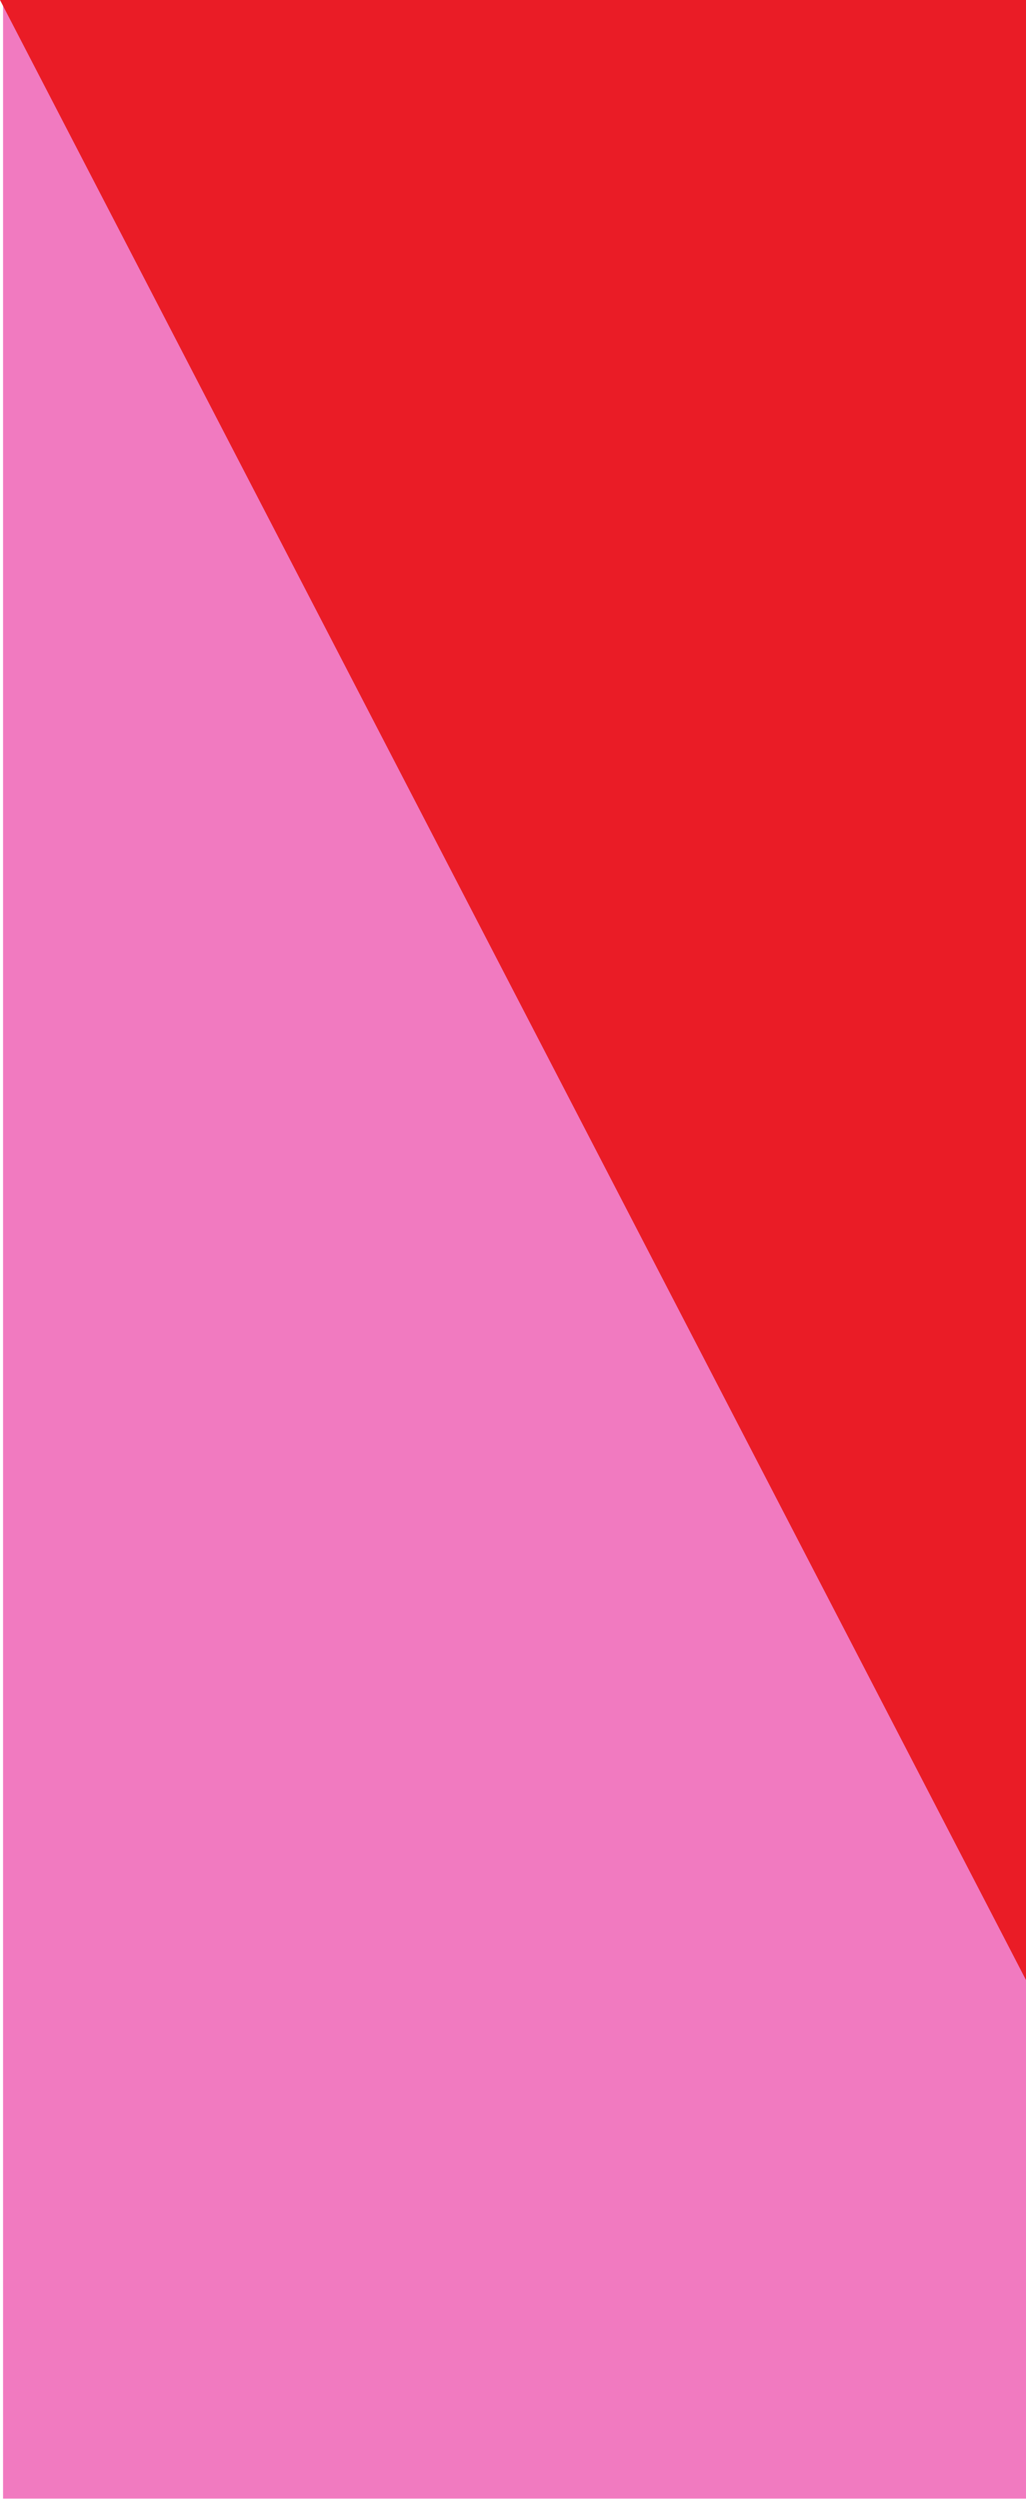
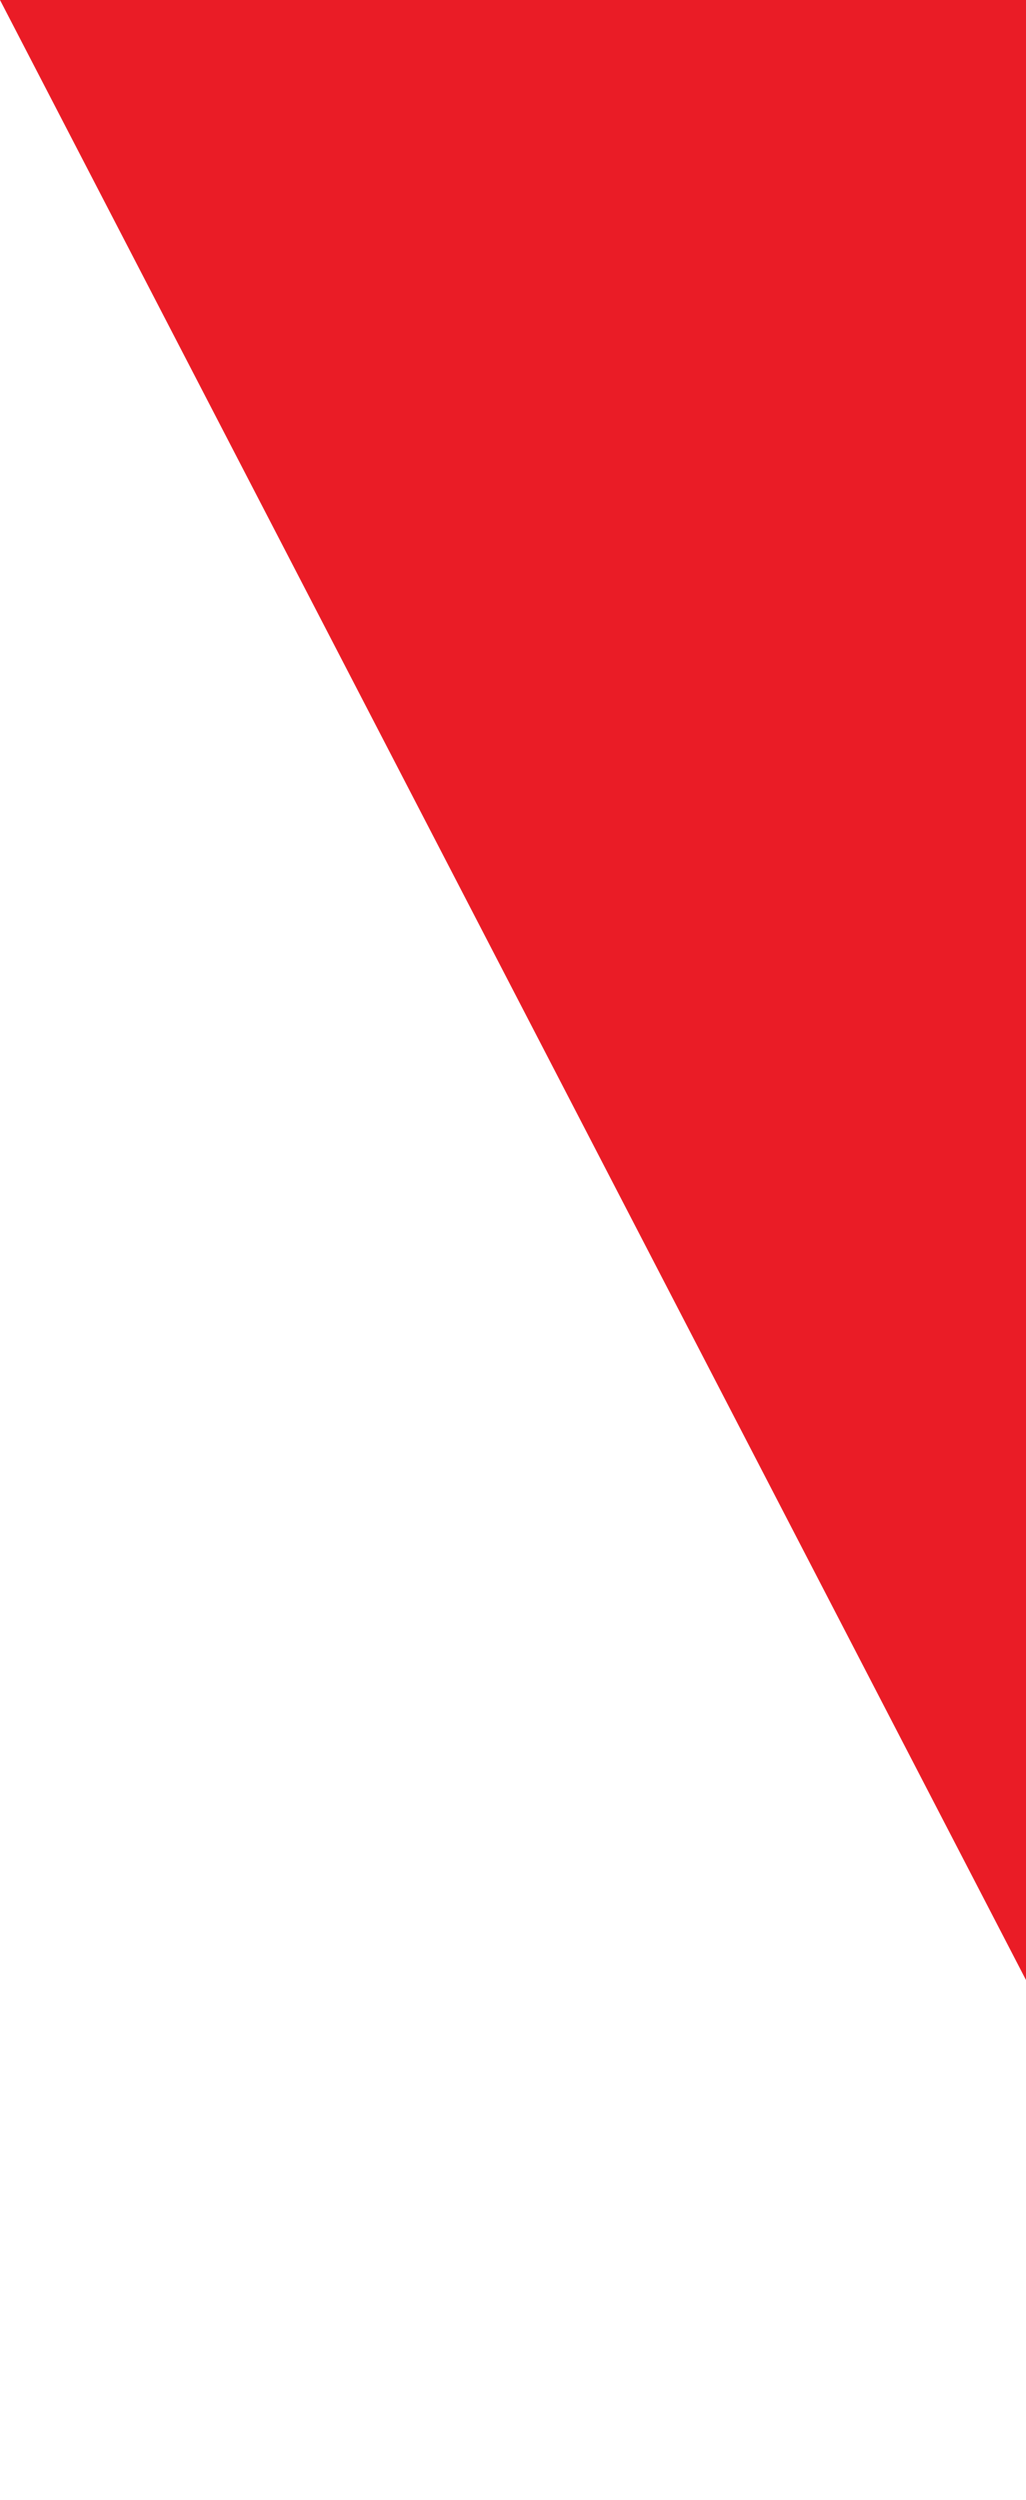
<svg xmlns="http://www.w3.org/2000/svg" width="252" height="614" viewBox="0 0 252 614" fill="none">
-   <path d="M0.75 0L318.75 613.636H0.75V0Z" fill="#F17AC0" />
  <path d="M318 613.636L0 0H318V613.636Z" fill="#EA1C26" />
</svg>